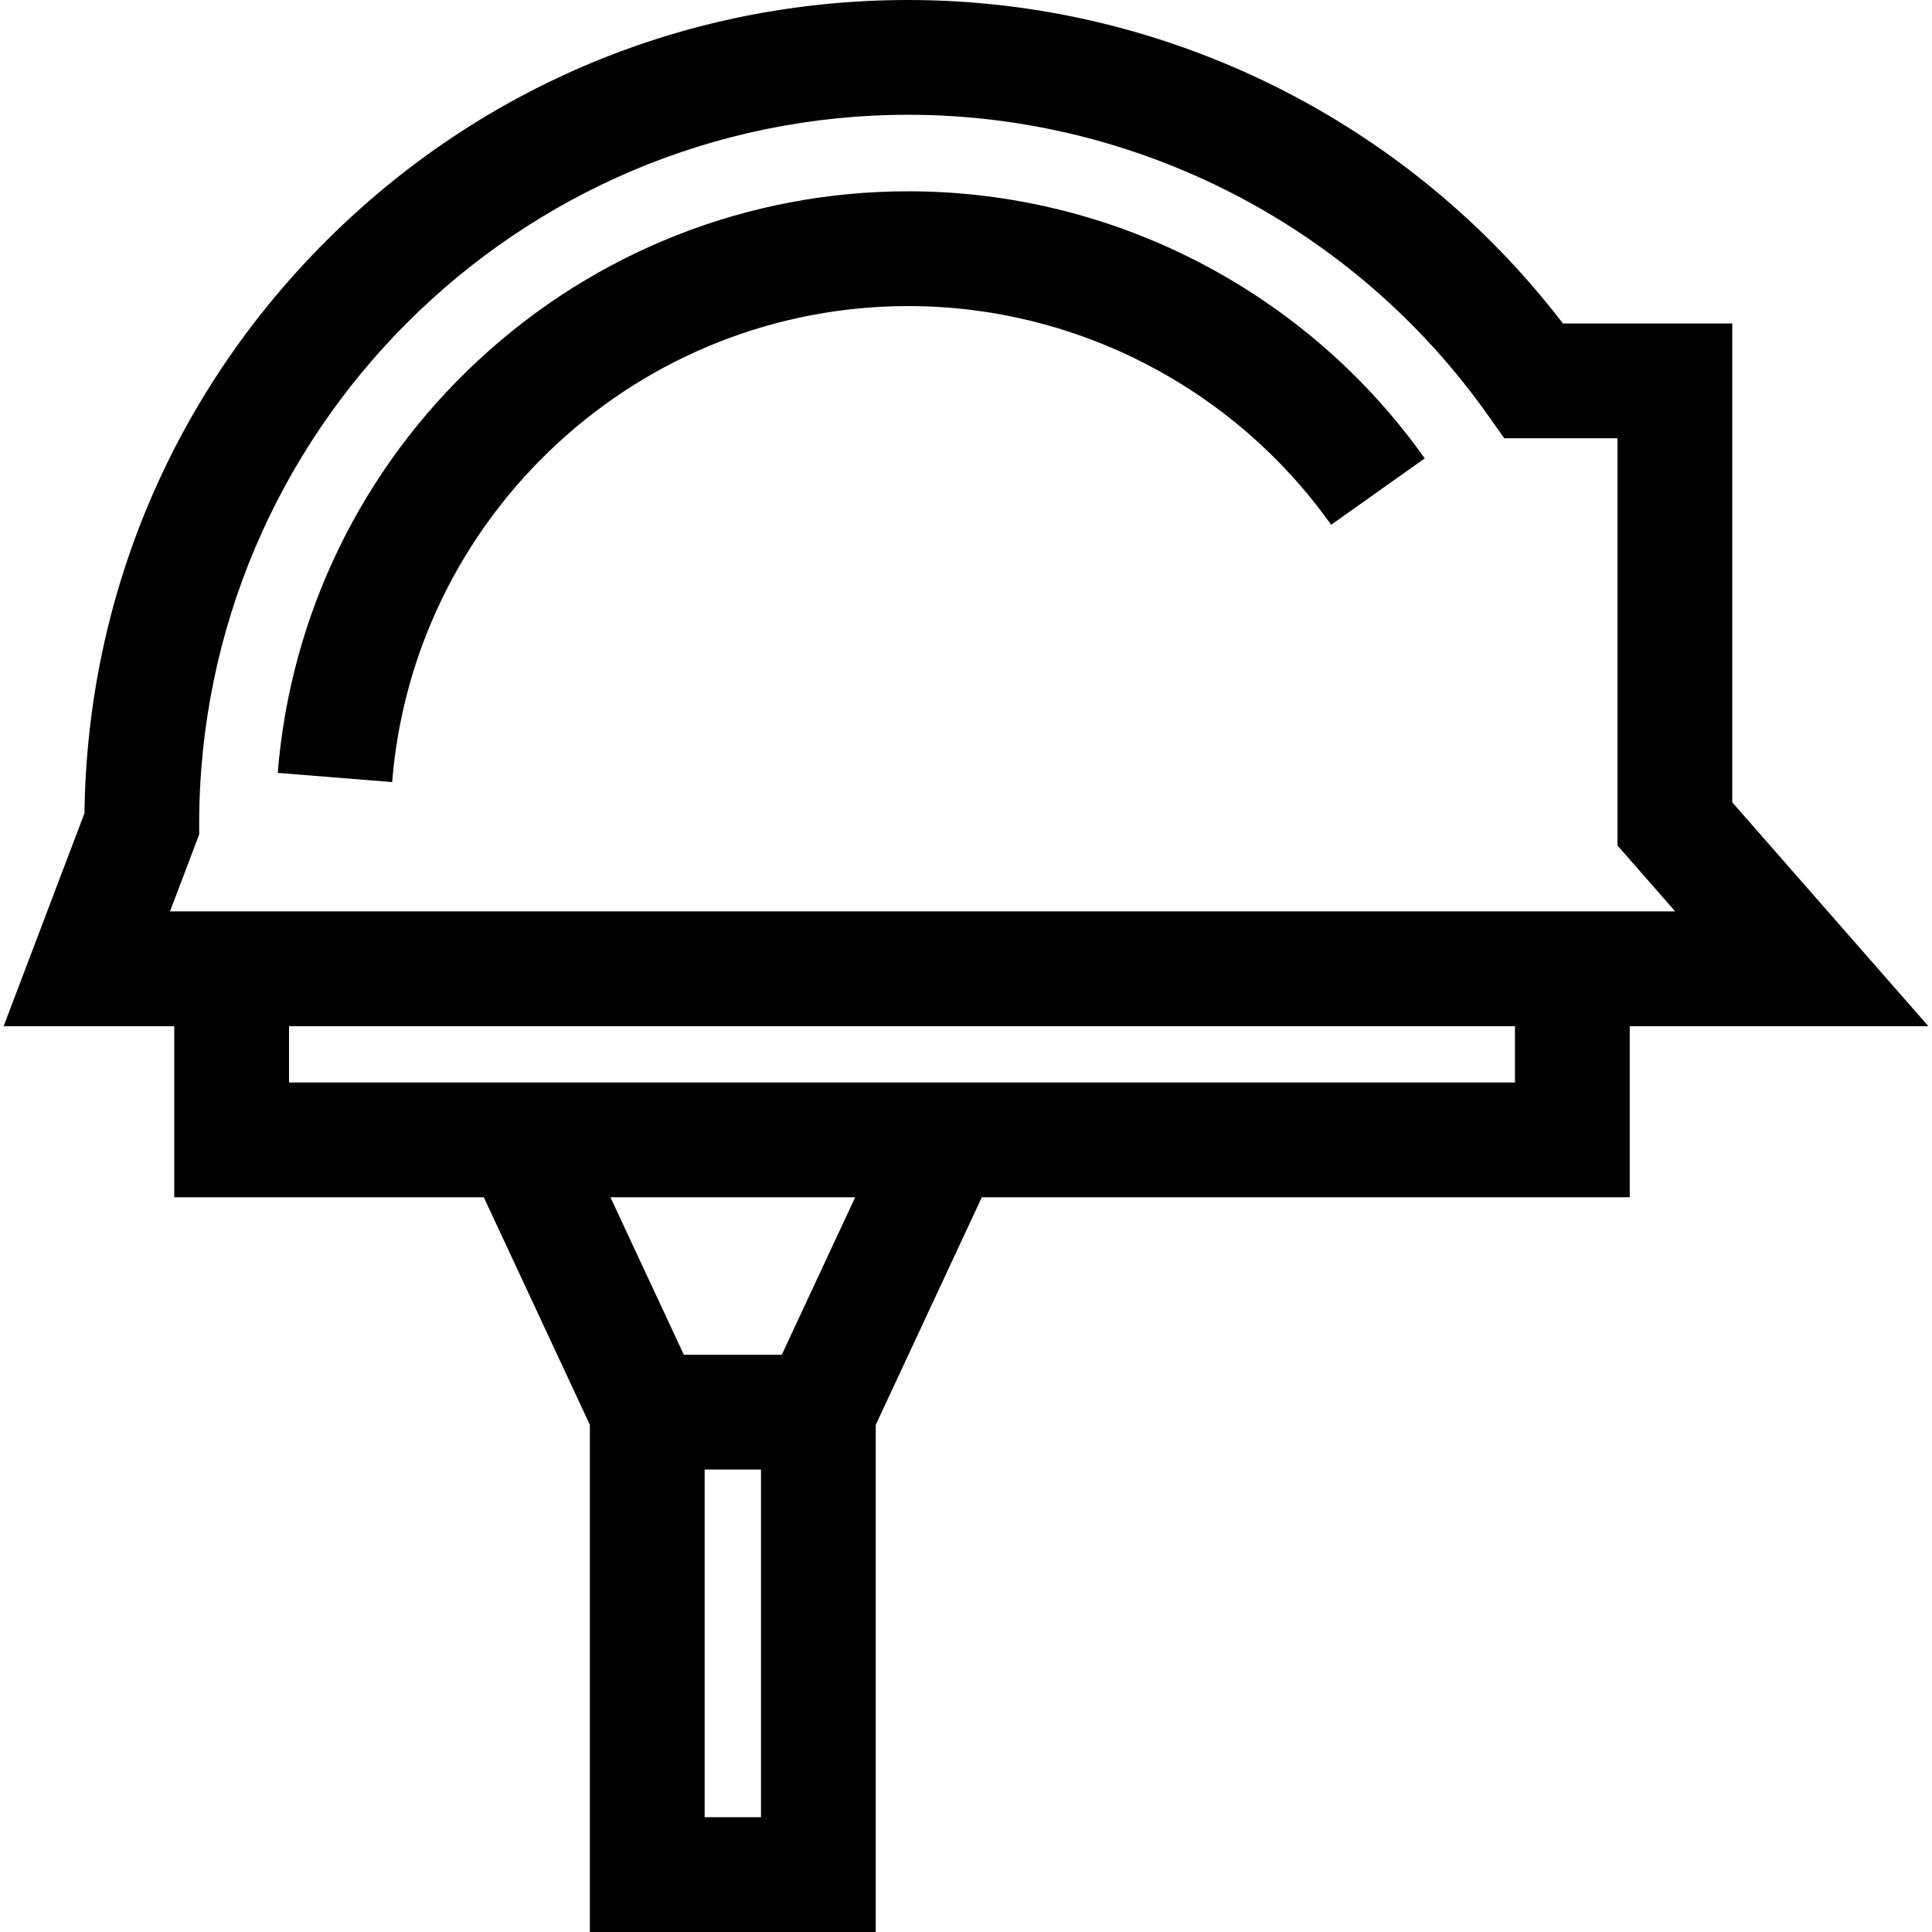
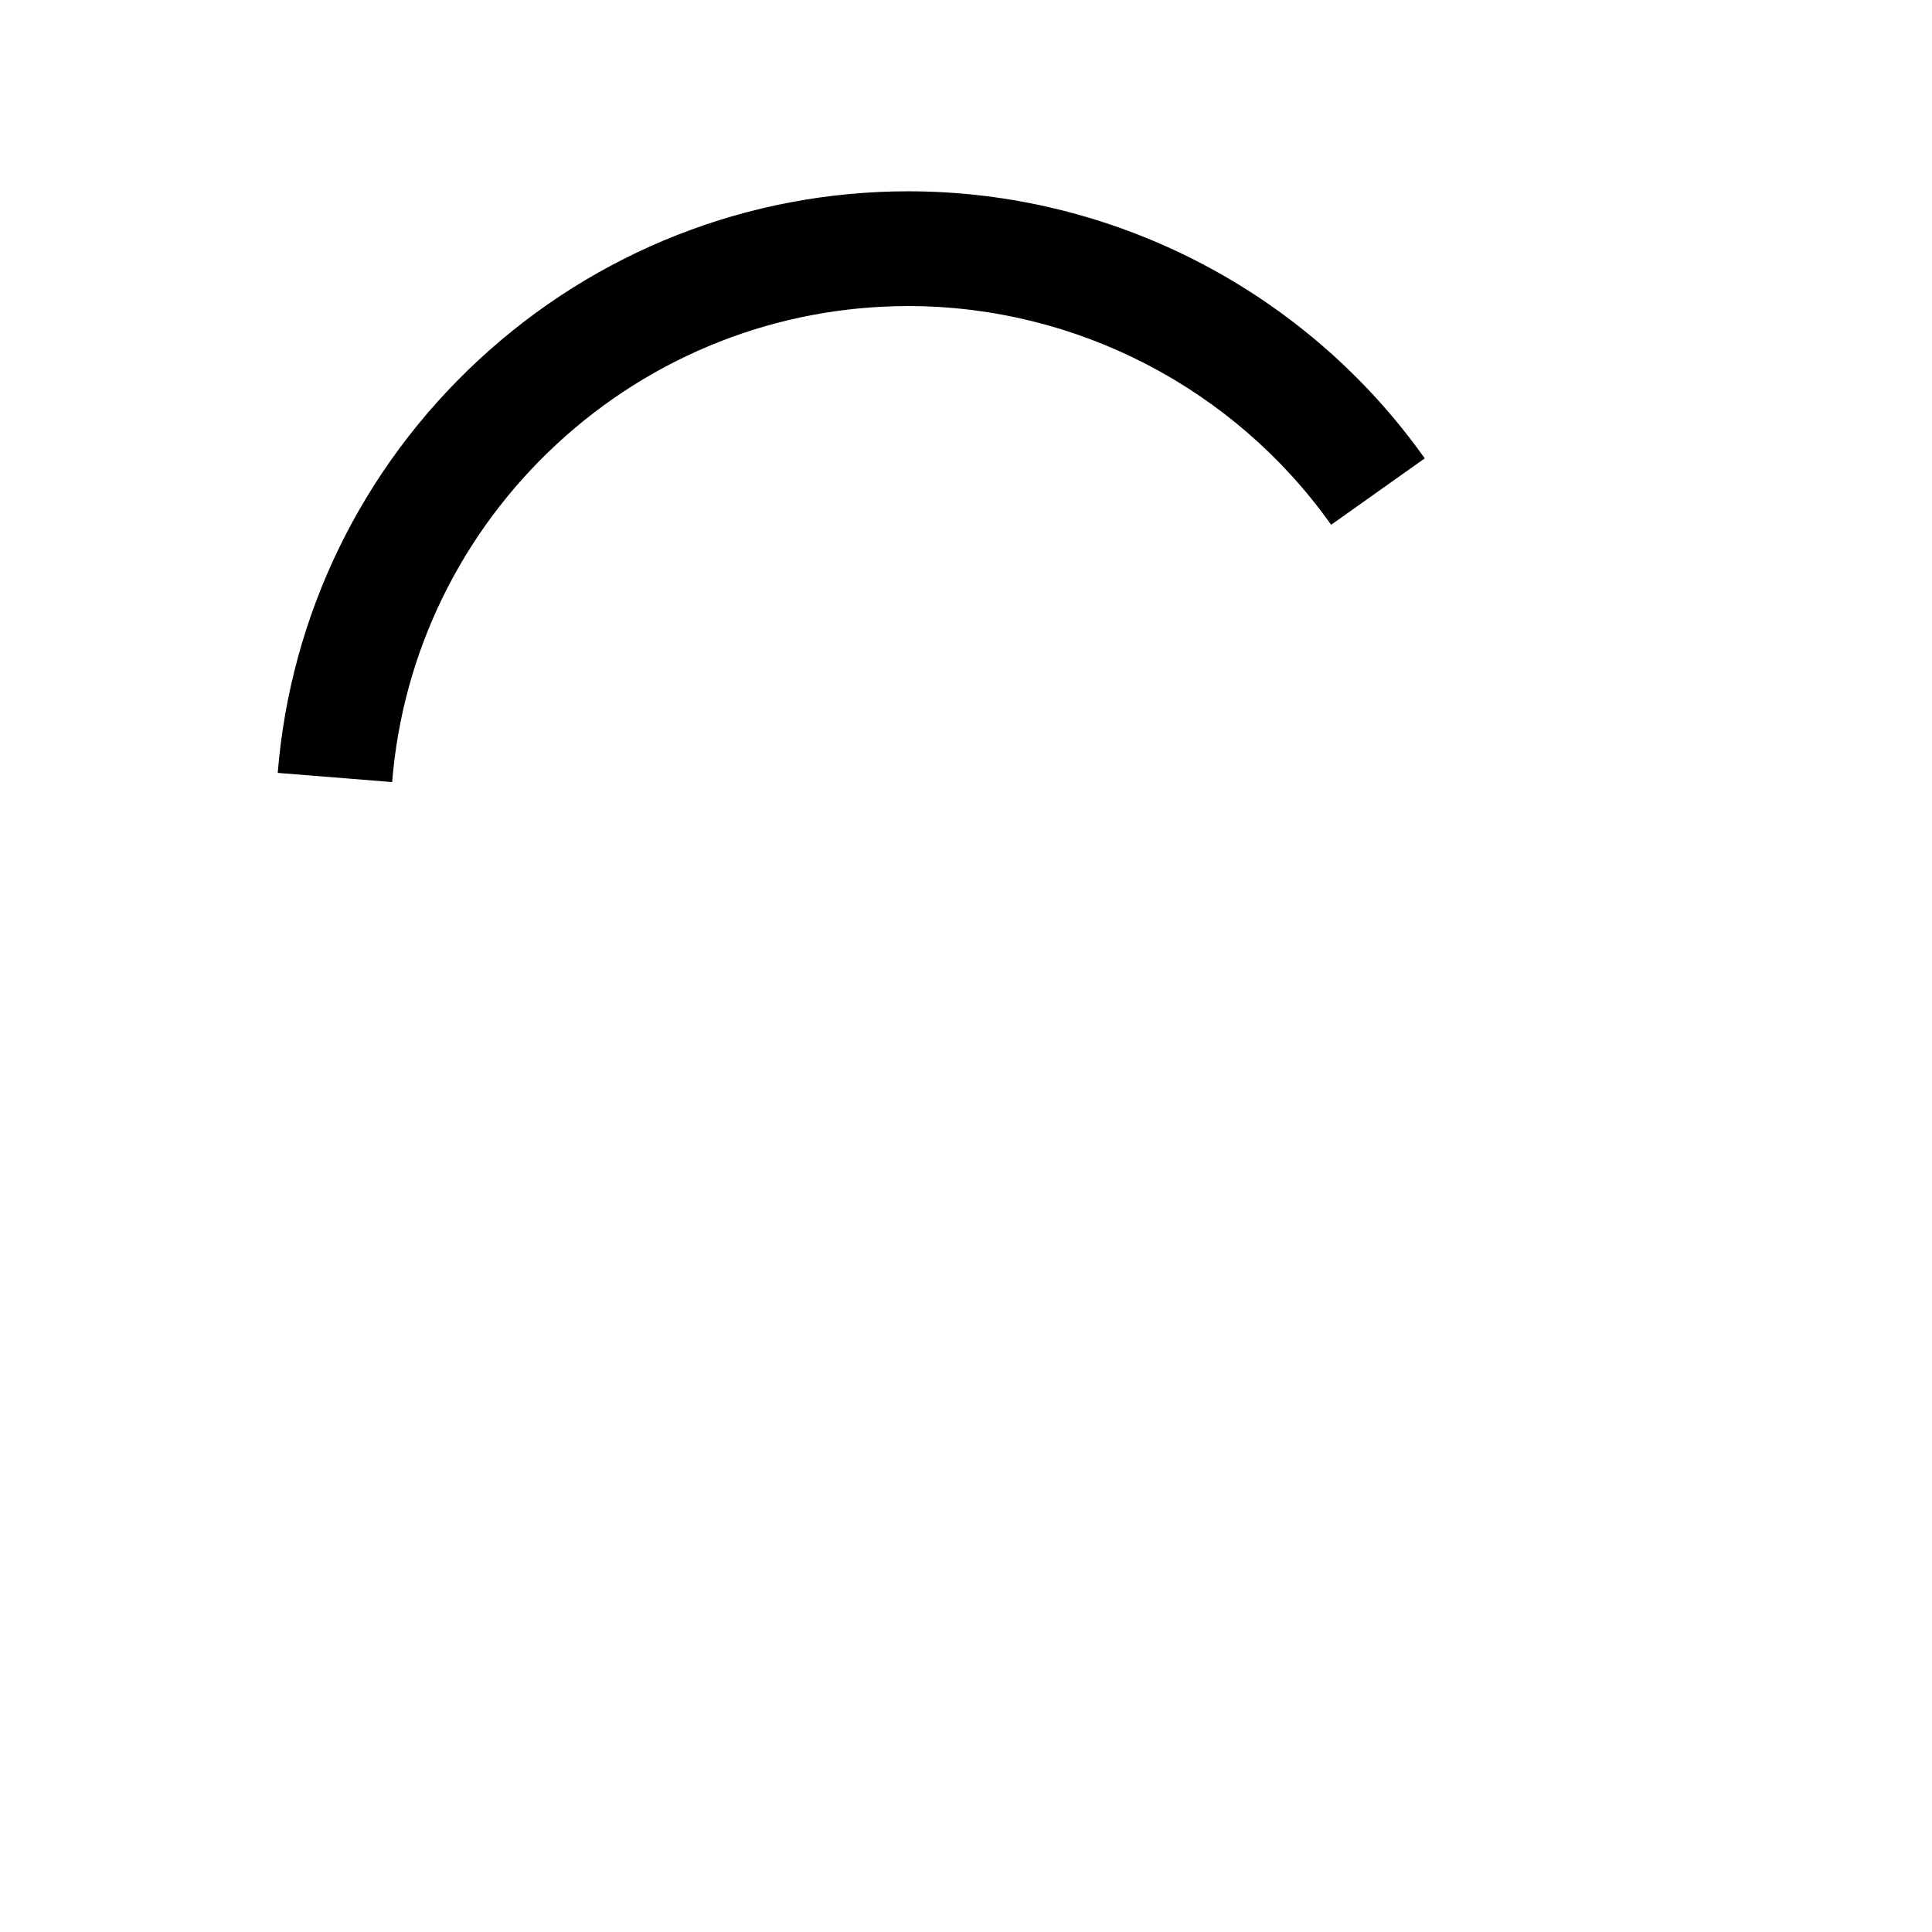
<svg xmlns="http://www.w3.org/2000/svg" fill="#000000" height="800px" width="800px" version="1.1" id="Layer_1" viewBox="0 0 512 512" xml:space="preserve">
  <g>
    <g>
      <path d="M240.72,50.695c-42.356,0-82.818,15.895-113.931,44.756c-30.937,28.699-49.826,67.541-53.186,109.373l30.32,2.435    c2.749-34.217,18.216-66.005,43.552-89.508c25.471-23.628,58.585-36.64,93.245-36.64c44.408,0,86.293,21.668,112.044,57.962    l24.807-17.6C346.128,77.155,294.968,50.695,240.72,50.695z" />
    </g>
  </g>
  <g>
    <g>
-       <path d="M459.074,212.633V85.732h-44.88C372.97,31.904,308.713,0,240.72,0C182.396,0,127.563,22.713,86.322,63.954    c-40.572,40.572-63.212,94.298-63.937,151.562L0.963,271.945h45.216v45.345h82.034l28.109,60.305V512h75.763V377.595    l28.109-60.305H431.9v-45.345h79.136L459.074,212.633z M201.668,481.583h-14.929v-92.149h14.929V481.583z M207.185,359.016    h-25.964l-19.45-41.726h64.864L207.185,359.016z M401.483,286.872H274.372H114.035H76.595v-14.928h324.888V286.872z     M431.899,241.528H46.178h-1.133l7.739-20.385v-2.789c0-103.628,84.307-187.937,187.935-187.937    c60.809,0,118.149,29.654,153.39,79.323l4.545,6.408h30v107.925l15.292,17.454H431.899z" />
-     </g>
+       </g>
  </g>
</svg>